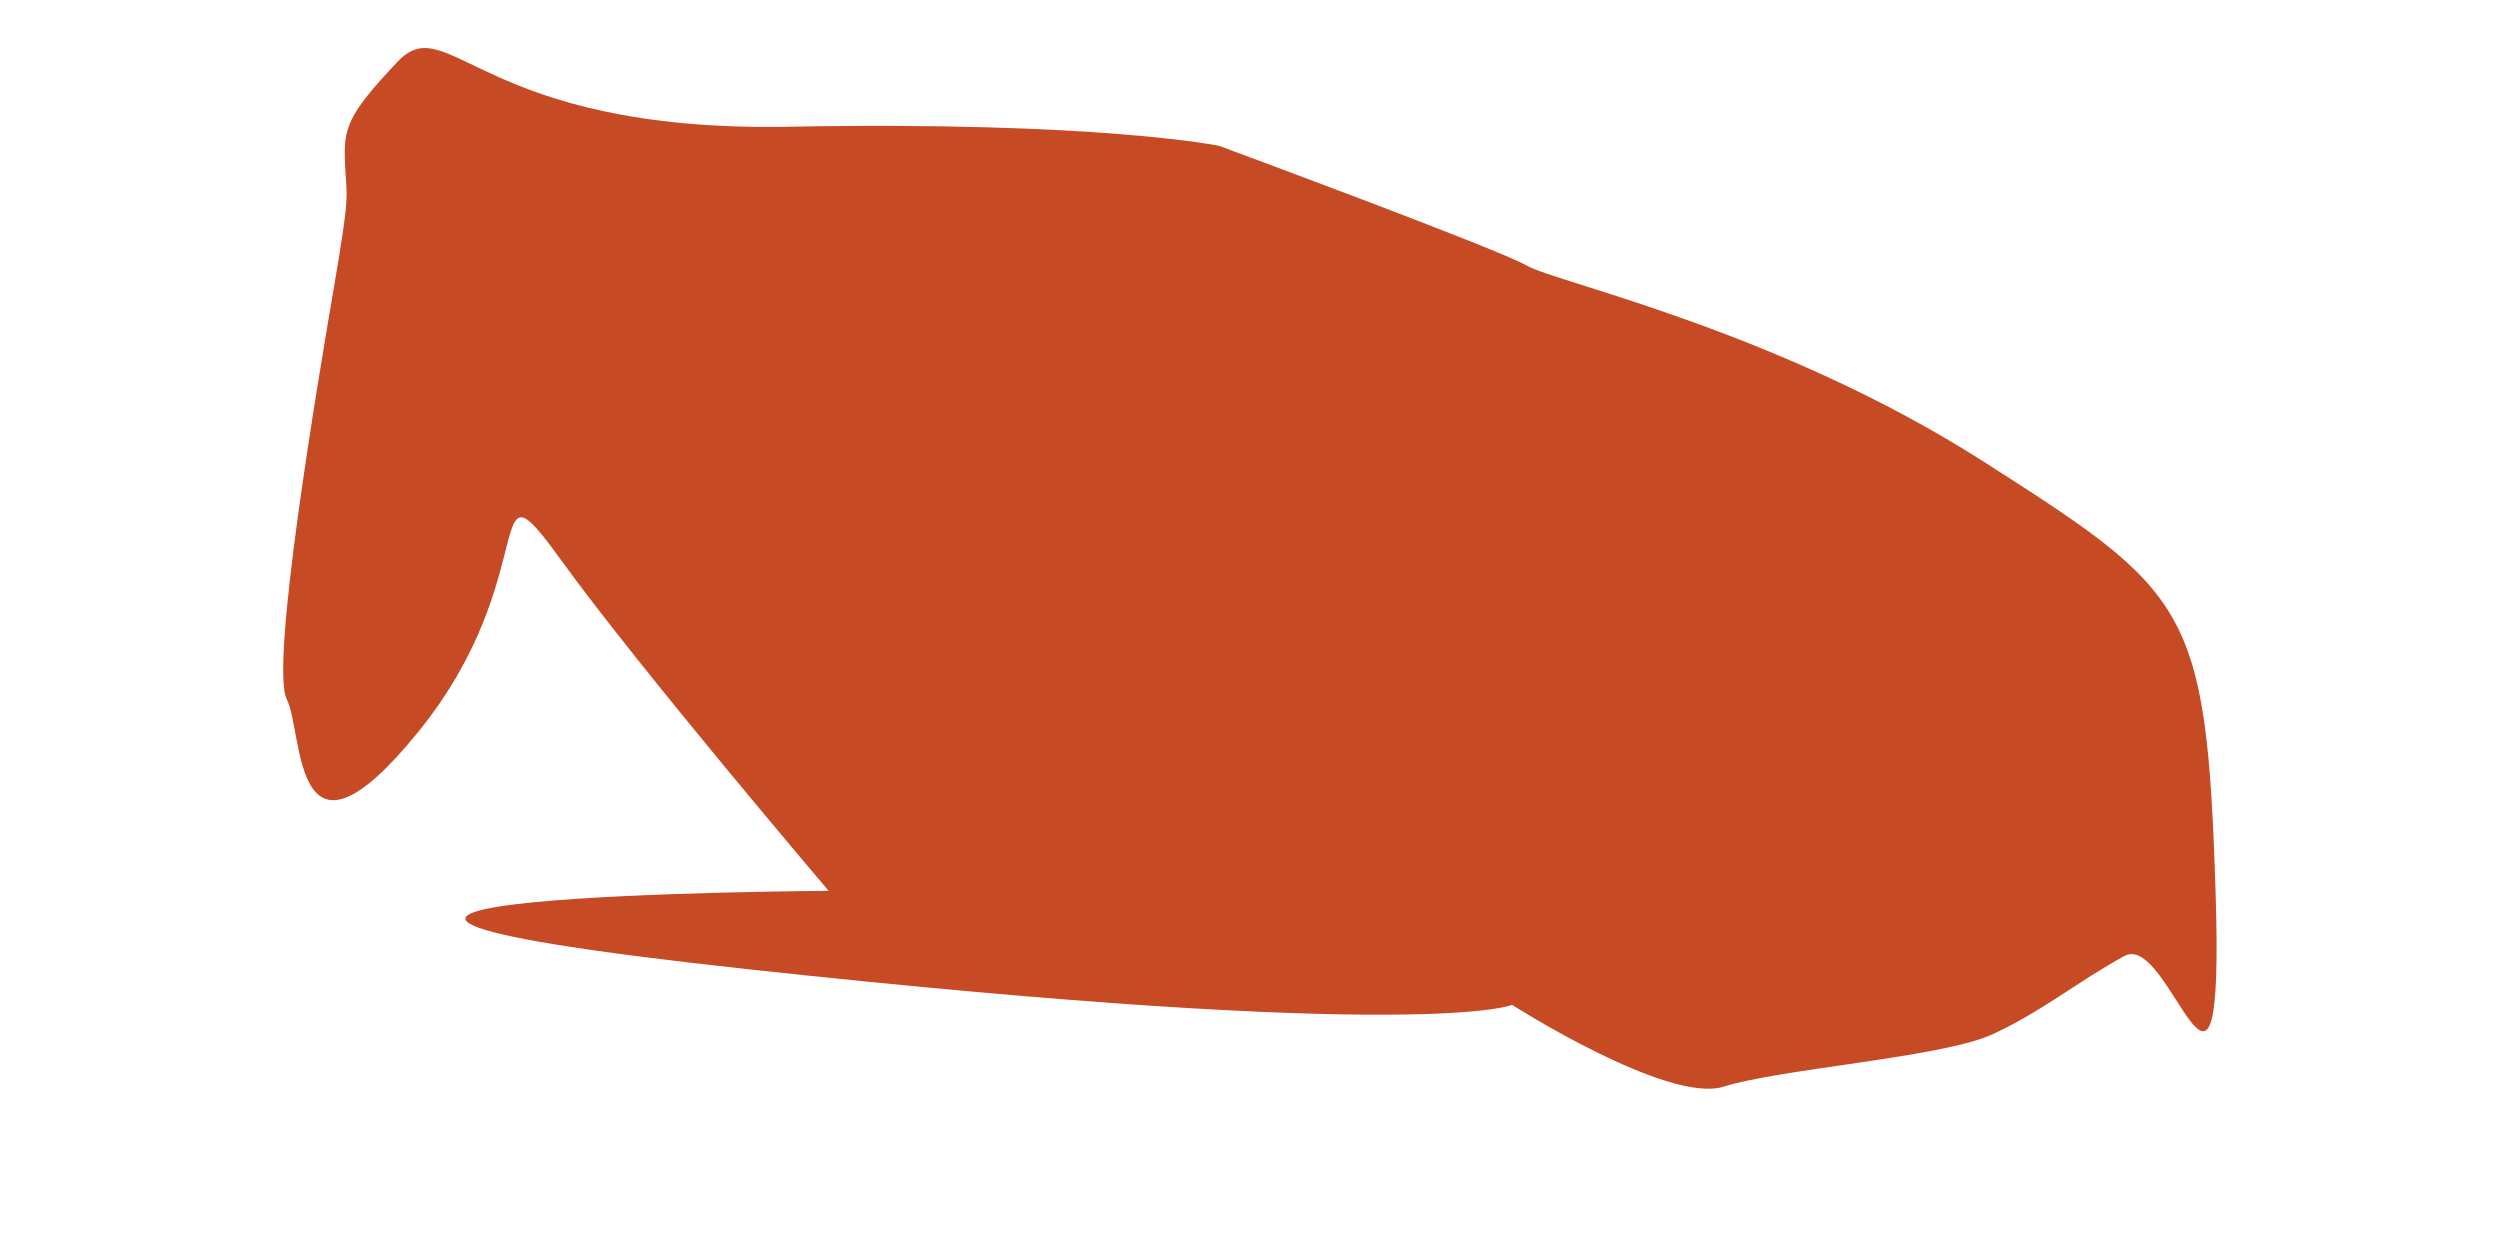
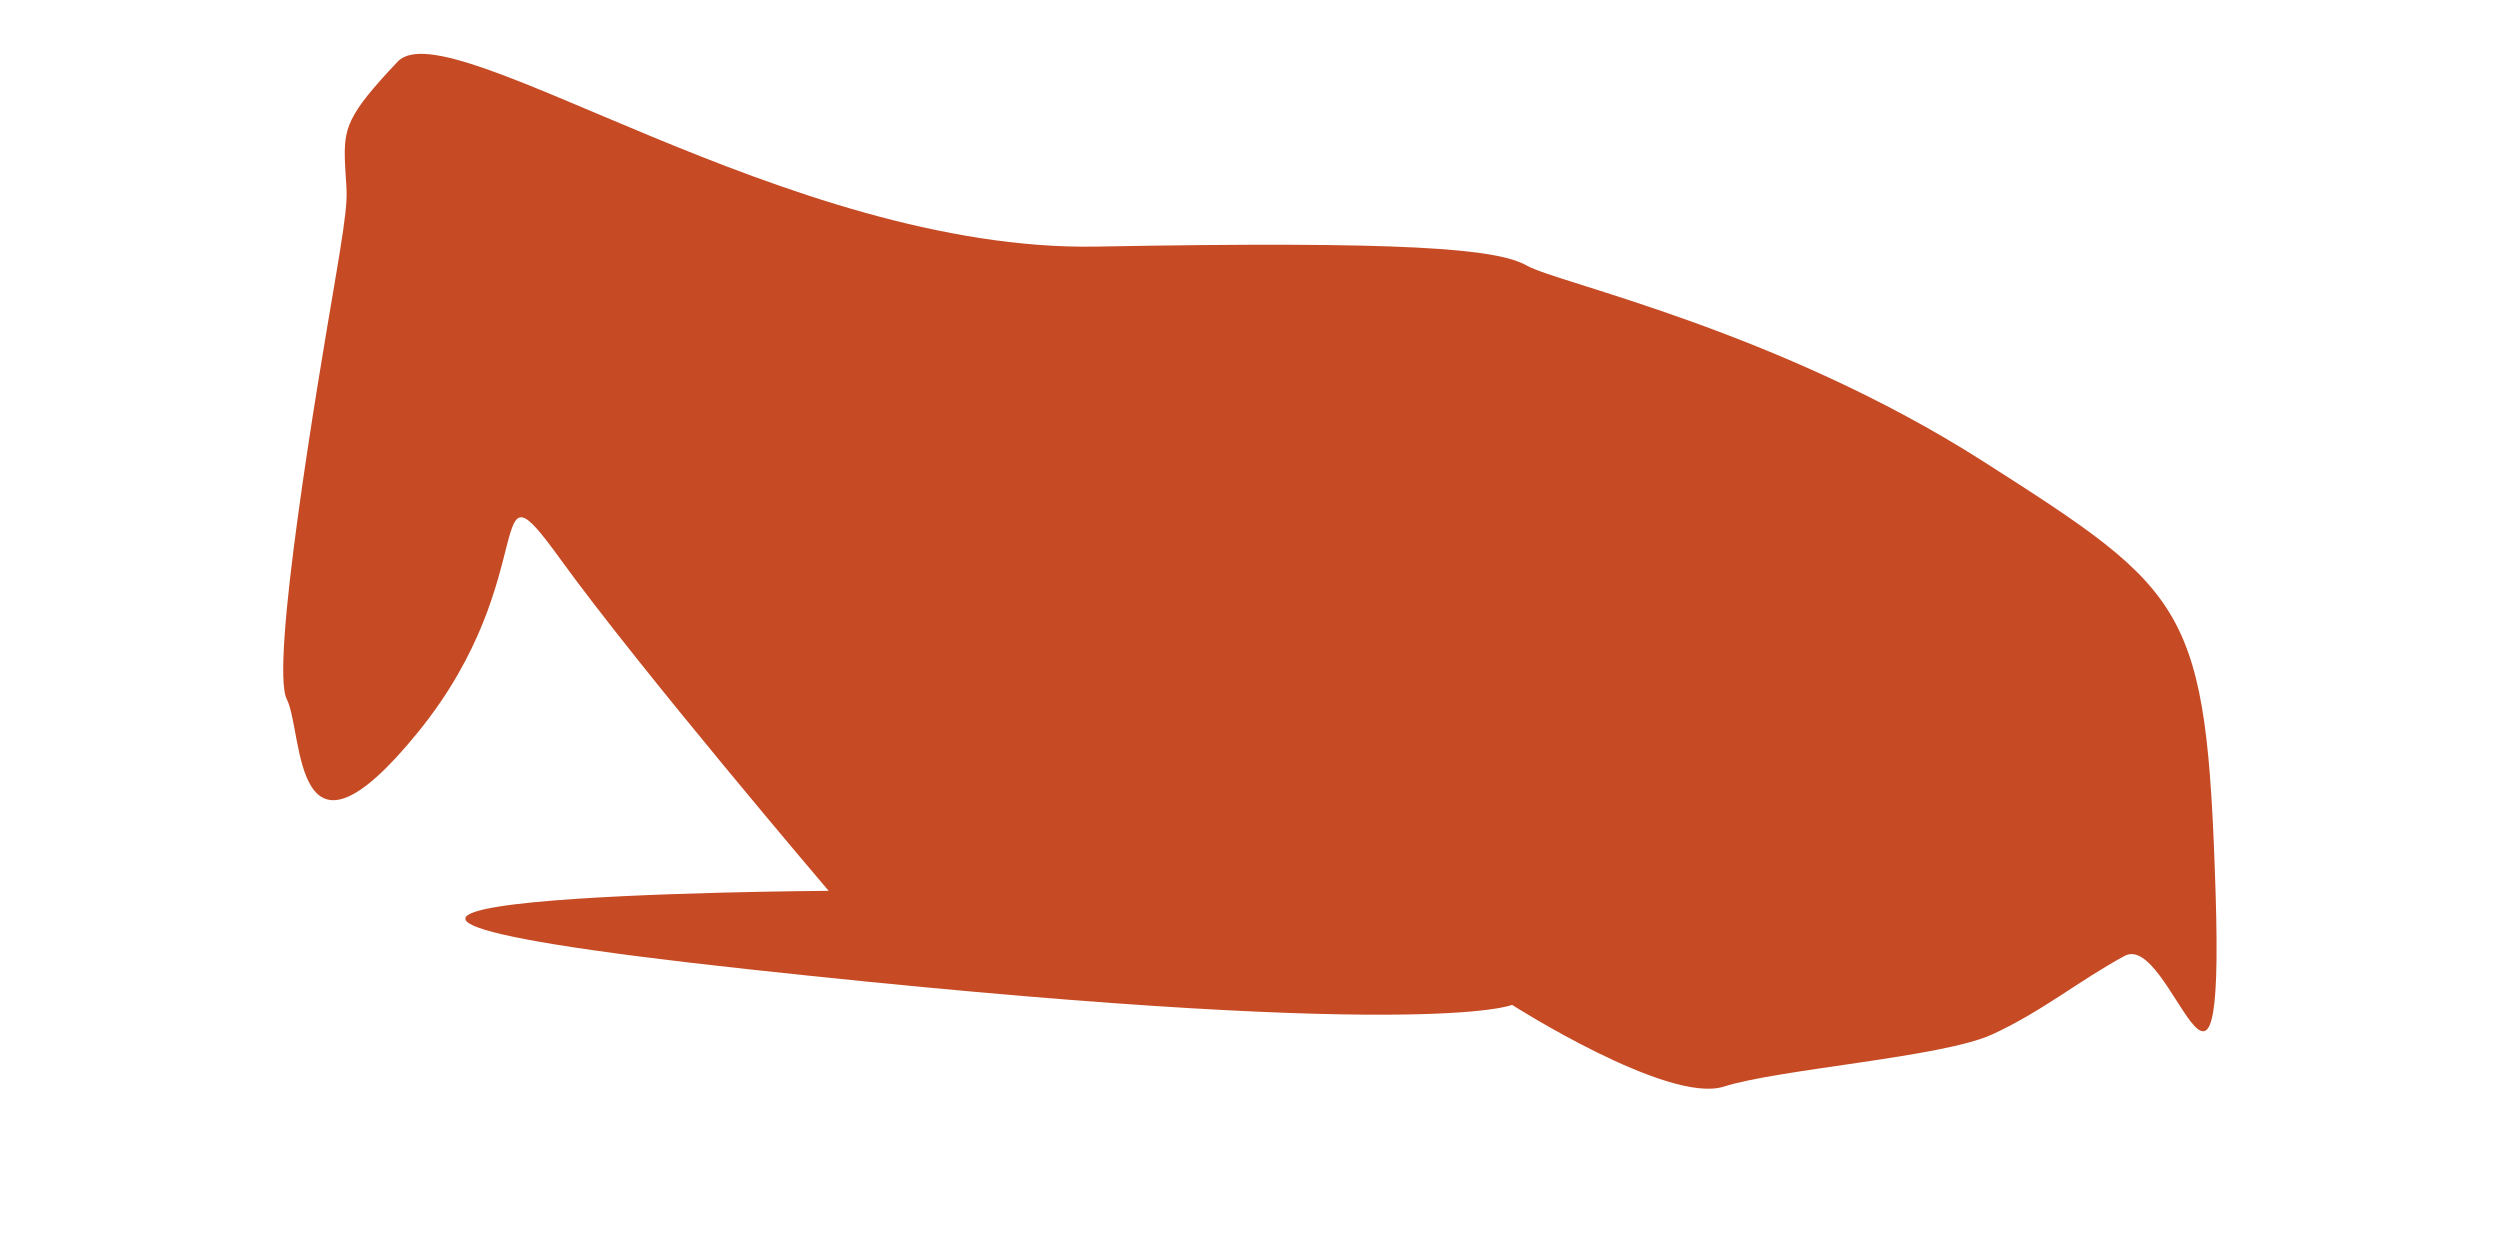
<svg xmlns="http://www.w3.org/2000/svg" width="9449" height="4725" viewBox="0 0 9449 4725">
  <defs>
    <style> .cls-1 { fill: #c64a24; fill-rule: evenodd; } </style>
  </defs>
-   <path id="Фигура_1" data-name="Фигура 1" class="cls-1" d="M1263,1081c-63.52,371.46-243.06,1435.88-179,1562s18.38,712.76,497,123,235.08-1070.53,536-654S3132,3367,3132,3367s-2873.363,16.85-307,296,2890,135,2890,135,589.15,375.93,800,309,825.57-110.75,1014-197,325.6-201.8,501-297,378.1,838.86,344-241-101.81-1132.39-878-1628-1612.52-675.45-1725-740S4607,551,4607,551s-456.72-93.516-1626-72S1696.19,28.834,1503,233s-204.24,251.5-199,385S1326.52,709.536,1263,1081Z" />
+   <path id="Фигура_1" data-name="Фигура 1" class="cls-1" d="M1263,1081c-63.52,371.46-243.06,1435.88-179,1562s18.38,712.76,497,123,235.08-1070.53,536-654S3132,3367,3132,3367s-2873.363,16.85-307,296,2890,135,2890,135,589.15,375.93,800,309,825.57-110.75,1014-197,325.6-201.8,501-297,378.1,838.86,344-241-101.81-1132.39-878-1628-1612.52-675.45-1725-740s-456.72-93.516-1626-72S1696.19,28.834,1503,233s-204.24,251.5-199,385S1326.52,709.536,1263,1081Z" />
</svg>